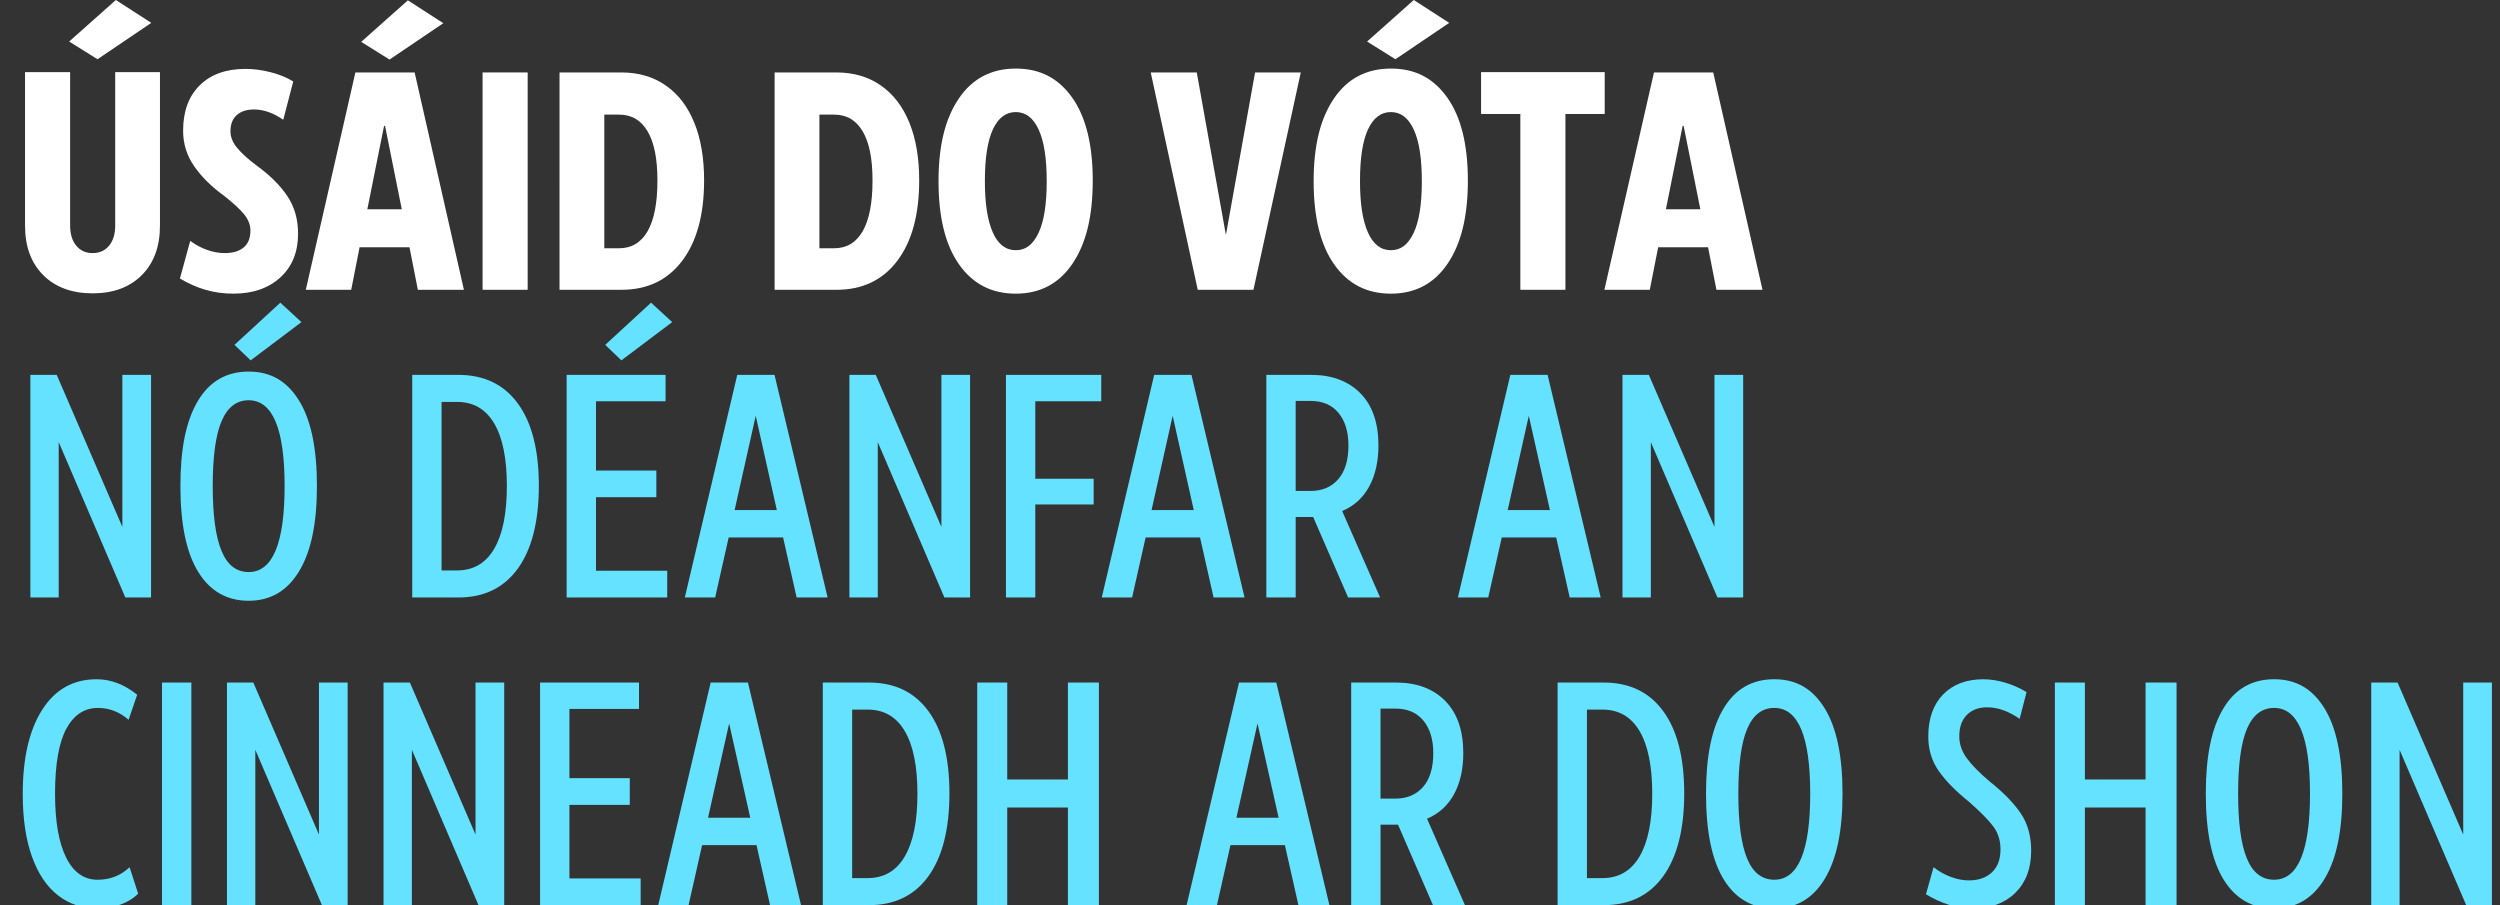
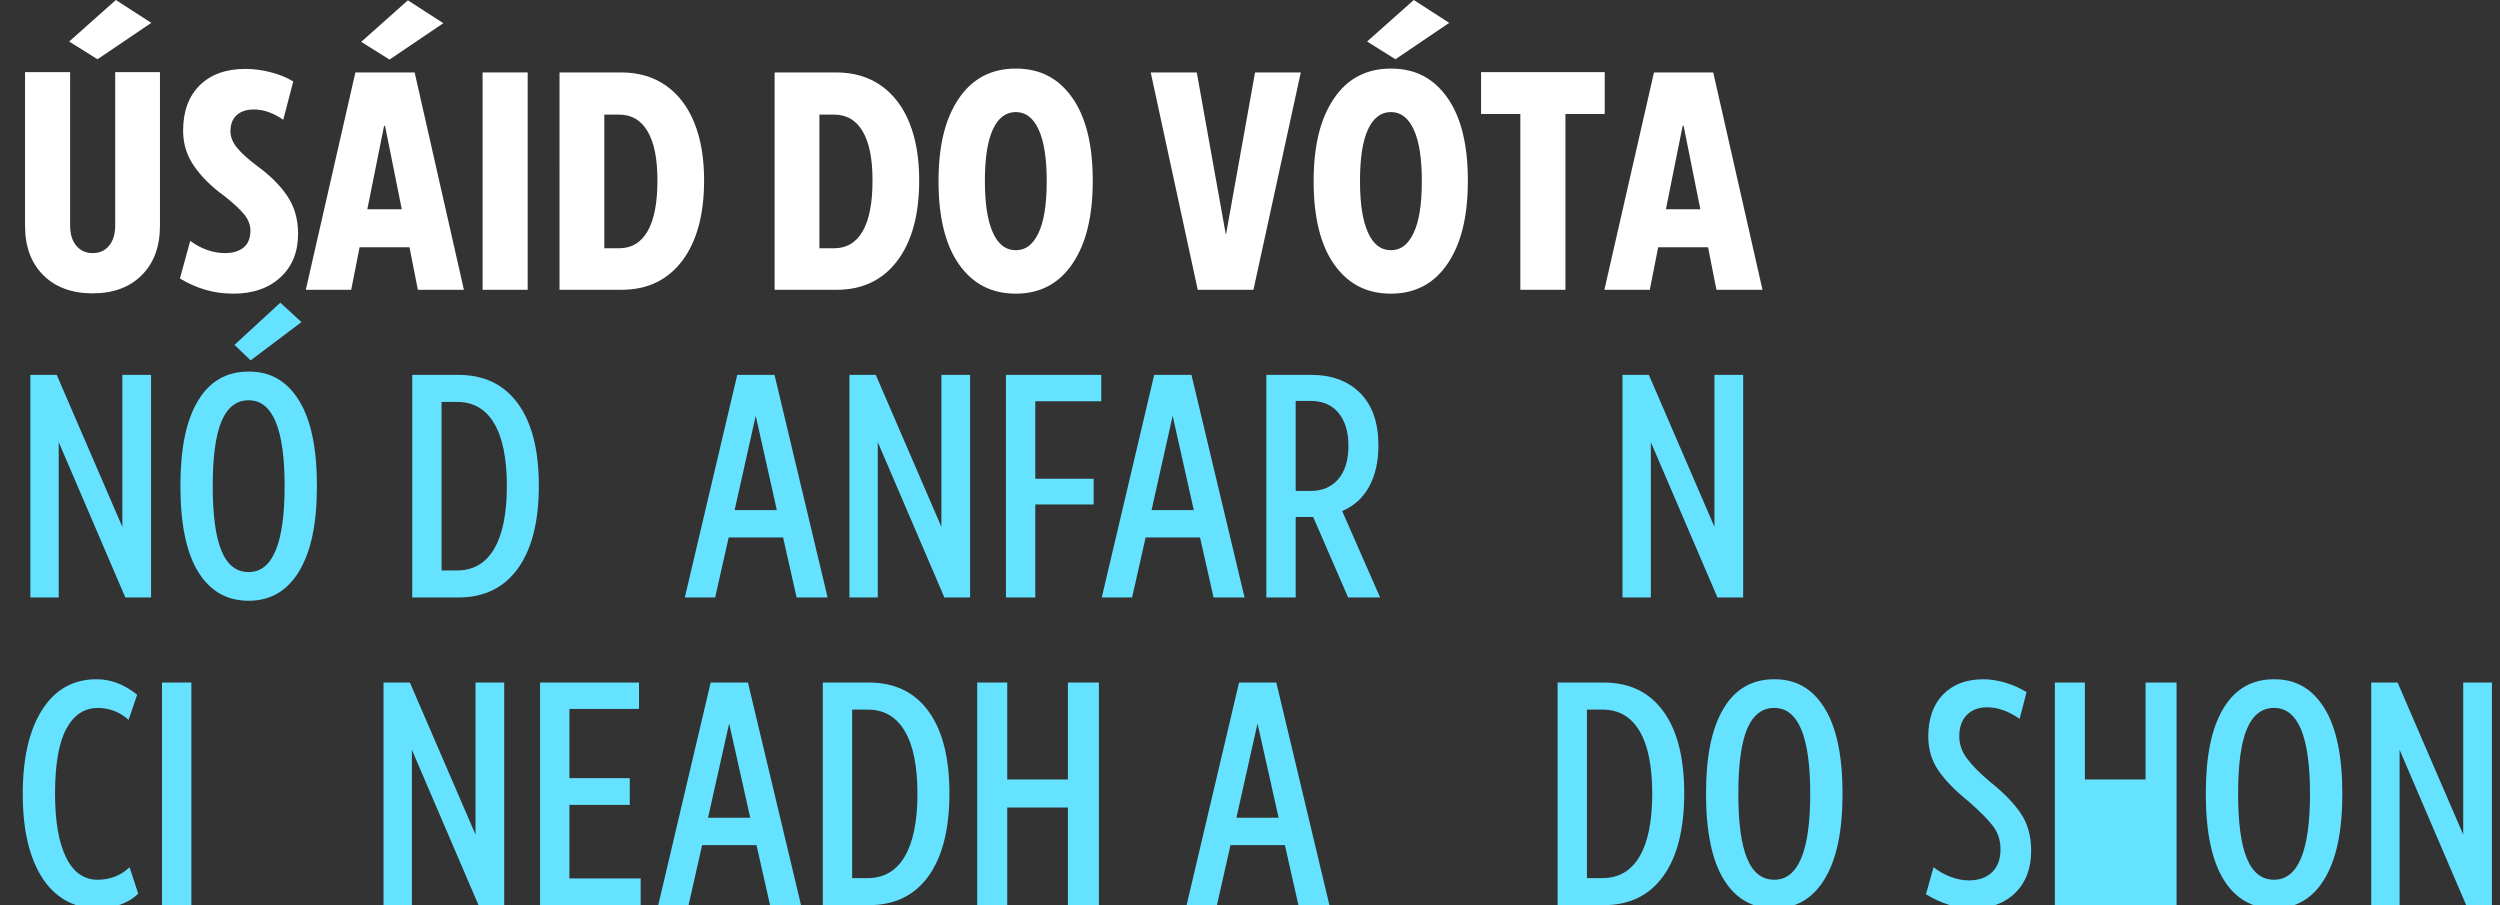
<svg xmlns="http://www.w3.org/2000/svg" id="Layer_1" data-name="Layer 1" viewBox="0 0 1990.79 720.77">
  <rect x="0" y="0" width="1990.79" height="720.77" fill="#333333" stroke="none" />
  <defs>
    <style>
      .cls-1 {
        fill: #65e2ff;
      }

      .cls-1, .cls-2 {
        stroke-width: 0px;
      }

      .cls-2 {
        fill: #fff;
      }
    </style>
  </defs>
  <path class="cls-2" d="m34.43,219.1c-9.66-9.66-14.49-22.78-14.49-39.36V57.44h35.9v122.05c0,6.84,1.62,12.22,4.87,16.15,3.25,3.93,7.6,5.9,13.08,5.9s9.83-1.96,13.08-5.9c3.25-3.93,4.87-9.31,4.87-16.15V57.44h35.64v122.31c0,16.58-4.83,29.7-14.49,39.36-9.66,9.66-22.69,14.49-39.1,14.49s-29.7-4.83-39.36-14.49ZM55.07,33.08L92.25,0l28.21,18.21-42.82,28.97-22.56-14.1Z" />
  <path class="cls-2" d="m143.27,221.8l8.21-30c4.1,3.08,8.55,5.47,13.33,7.18,4.78,1.71,9.49,2.56,14.1,2.56,6.49,0,11.54-1.49,15.13-4.49,3.59-2.99,5.38-7.48,5.38-13.46,0-4.62-1.75-9.01-5.26-13.21-3.51-4.19-8.76-9.01-15.77-14.49-9.92-7.18-17.82-15-23.72-23.46s-8.85-17.9-8.85-28.33c0-15.38,4.4-27.44,13.21-36.15,8.8-8.72,20.98-13.08,36.54-13.08,6.49,0,13.21.9,20.13,2.69,6.92,1.79,12.86,4.23,17.82,7.31l-7.95,30.51c-7.87-5.47-15.64-8.21-23.33-8.21-5.81,0-10.38,1.5-13.72,4.49-3.33,2.99-5,7.31-5,12.95,0,4.45,1.75,8.81,5.26,13.08,3.5,4.27,8.67,8.97,15.51,14.1,10.42,7.52,18.55,15.56,24.36,24.1,5.81,8.55,8.72,18.63,8.72,30.26,0,14.53-4.7,26.11-14.1,34.74-9.4,8.63-21.88,12.95-37.44,12.95s-29.06-4.01-42.56-12.05Z" />
  <path class="cls-2" d="m283.01,57.69h47.18l39.23,173.08h-36.67l-6.67-33.85h-39.74l-6.67,33.85h-36.15l39.49-173.08Zm4.62-24.36L324.8.26l28.21,18.21-42.82,28.97-22.56-14.1Zm18.21,66.92l-13.33,66.41h27.44l-13.33-66.41h-.77Z" />
  <path class="cls-2" d="m384.29,57.69h35.9v173.08h-35.9V57.69Z" />
  <path class="cls-2" d="m445.57,57.69h49.23c13.67,0,25.47,3.46,35.38,10.38,9.91,6.92,17.48,16.79,22.69,29.62,5.21,12.82,7.82,28.12,7.82,45.9,0,27.35-5.81,48.72-17.44,64.1-11.63,15.38-27.78,23.08-48.46,23.08h-49.23V57.69Zm70.13,126.41c5.21-9.06,7.82-22.48,7.82-40.26s-2.61-30.34-7.82-39.23c-5.22-8.89-12.78-13.33-22.69-13.33h-11.79v106.41h11.79c9.91,0,17.48-4.53,22.69-13.59Z" />
  <path class="cls-2" d="m616.85,57.69h49.23c13.67,0,25.47,3.46,35.38,10.38,9.91,6.92,17.48,16.79,22.69,29.62,5.21,12.82,7.82,28.12,7.82,45.9,0,27.35-5.81,48.72-17.44,64.1-11.63,15.38-27.78,23.08-48.46,23.08h-49.23V57.69Zm70.13,126.41c5.21-9.06,7.82-22.48,7.82-40.26s-2.61-30.34-7.82-39.23c-5.22-8.89-12.78-13.33-22.69-13.33h-11.79v106.41h11.79c9.91,0,17.48-4.53,22.69-13.59Z" />
  <path class="cls-2" d="m763.77,210.64c-10.94-15.47-16.41-37.56-16.41-66.28s5.38-50,16.15-65.9,25.9-23.85,45.38-23.85,33.93,7.69,44.87,23.08c10.94,15.38,16.41,37.44,16.41,66.15s-5.38,50.26-16.15,66.15c-10.77,15.9-25.81,23.85-45.13,23.85s-34.19-7.73-45.13-23.21Zm63.21-25.13c4.36-9.14,6.54-22.86,6.54-41.15s-2.14-31.84-6.41-41.15c-4.28-9.31-10.34-13.97-18.21-13.97s-13.93,4.58-18.21,13.72c-4.28,9.15-6.41,22.86-6.41,41.15s2.09,31.41,6.28,40.9c4.19,9.49,10.3,14.23,18.33,14.23s13.72-4.57,18.08-13.72Z" />
  <path class="cls-2" d="m916.33,57.69h36.67l23.08,128.72h.26l23.08-128.72h36.41l-37.69,173.08h-44.36l-37.44-173.08Z" />
  <path class="cls-2" d="m1062.48,210.64c-10.94-15.47-16.41-37.56-16.41-66.28s5.38-50,16.15-65.9,25.9-23.85,45.38-23.85,33.93,7.69,44.87,23.08c10.94,15.38,16.41,37.44,16.41,66.15s-5.38,50.26-16.15,66.15c-10.77,15.9-25.81,23.85-45.13,23.85s-34.19-7.73-45.13-23.21Zm63.21-25.13c4.36-9.14,6.54-22.86,6.54-41.15s-2.14-31.84-6.41-41.15c-4.28-9.31-10.34-13.97-18.21-13.97s-13.93,4.58-18.21,13.72c-4.28,9.15-6.41,22.86-6.41,41.15s2.09,31.41,6.28,40.9c4.19,9.49,10.3,14.23,18.33,14.23s13.72-4.57,18.08-13.72Zm-37.05-152.44L1125.81,0l28.21,18.21-42.82,28.97-22.56-14.1Z" />
  <path class="cls-2" d="m1246.58,90.77v140h-35.9V90.77h-31.28v-33.33h98.46v33.33h-31.28Z" />
  <path class="cls-2" d="m1317.09,57.69h47.18l39.23,173.08h-36.67l-6.67-33.85h-39.74l-6.67,33.85h-36.15l39.49-173.08Zm22.82,42.56l-13.33,66.41h27.44l-13.33-66.41h-.77Z" />
  <path class="cls-1" d="m24.16,298.52h21.01l52.26,121.06v-121.06h22.85v177.25h-20.48l-53.04-123.68v123.68h-22.58v-177.25Z" />
  <path class="cls-1" d="m157.84,455.42c-9.45-15.32-14.18-38.12-14.18-68.41s4.64-52.17,13.92-67.75c9.28-15.58,22.76-23.37,40.44-23.37s30.5,7.66,40.05,22.98c9.54,15.32,14.31,38.04,14.31,68.14s-4.73,52.22-14.18,67.88c-9.45,15.67-22.85,23.5-40.18,23.5s-30.72-7.66-40.18-22.98Zm68.8-68.41c0-45.52-9.54-68.28-28.62-68.28-9.63,0-16.81,5.51-21.53,16.54-4.73,11.03-7.09,28.27-7.09,51.73s2.32,40.31,6.96,51.6c4.64,11.29,11.86,16.94,21.66,16.94,19.08,0,28.62-22.85,28.62-68.54Zm-39.91-112.39l36.5-33.61,16.81,15.49-40.44,30.46-12.87-12.34Z" />
  <path class="cls-1" d="m328.26,298.52h36.76c20.48,0,36.28,7.62,47.4,22.85,11.11,15.23,16.67,37.03,16.67,65.39s-5.56,50.51-16.67,65.91c-11.12,15.41-26.92,23.11-47.4,23.11h-36.76v-177.25Zm65.25,138.52c6.74-11.46,10.11-28.14,10.11-50.02s-3.37-38.51-10.11-49.89c-6.74-11.38-16.59-17.07-29.54-17.07h-12.34v134.19h12.34c12.95,0,22.8-5.73,29.54-17.2Z" />
-   <path class="cls-1" d="m474.6,374.67h48.06v21.27h-48.06v58.56h56.72v21.27h-80.09v-177.25h78.78v21.01h-55.41v55.15Zm7.35-100.05l36.5-33.61,16.81,15.49-40.44,30.46-12.87-12.34Z" />
  <path class="cls-1" d="m587.09,298.52h29.67l42.28,177.25h-24.68l-10.77-47.79h-43.33l-10.77,47.79h-24.16l41.75-177.25Zm-2.1,107.67h33.61l-16.8-75.1-16.81,75.1Z" />
  <path class="cls-1" d="m676.38,298.52h21.01l52.26,121.06v-121.06h22.85v177.25h-20.48l-53.04-123.68v123.68h-22.58v-177.25Z" />
  <path class="cls-1" d="m824.42,381.24h46.48v20.48h-46.48v74.05h-23.37v-177.25h75.89v21.01h-52.52v61.71Z" />
  <path class="cls-1" d="m919.11,298.52h29.67l42.28,177.25h-24.68l-10.77-47.79h-43.33l-10.77,47.79h-24.16l41.75-177.25Zm-2.1,107.67h33.61l-16.81-75.1-16.81,75.1Z" />
  <path class="cls-1" d="m1008.39,298.52h35.71c16.45,0,29.5,4.86,39.13,14.57,9.62,9.72,14.44,23.59,14.44,41.62,0,12.78-2.46,23.68-7.35,32.69-4.9,9.02-12.08,15.54-21.53,19.56l30.2,68.8h-25.47l-27.83-64.07h-13.92v64.07h-23.37v-177.25Zm35.19,92.43c9.28,0,16.63-3.11,22.06-9.32,5.42-6.21,8.14-15.19,8.14-26.92,0-10.85-2.63-19.47-7.88-25.87-5.25-6.39-12.69-9.58-22.32-9.58h-11.82v71.69h11.82Z" />
-   <path class="cls-1" d="m1202.71,298.52h29.67l42.28,177.25h-24.68l-10.77-47.79h-43.33l-10.77,47.79h-24.16l41.75-177.25Zm-2.1,107.67h33.61l-16.81-75.1-16.81,75.1Z" />
  <path class="cls-1" d="m1291.99,298.52h21.01l52.26,121.06v-121.06h22.85v177.25h-20.48l-53.04-123.68v123.68h-22.58v-177.25Z" />
  <path class="cls-1" d="m46.21,713.02c-8.93-6.91-15.85-17.2-20.75-30.85-4.9-13.66-7.35-30.29-7.35-49.89,0-28.53,5.16-50.9,15.49-67.09,10.33-16.19,24.77-24.29,43.33-24.29,11.38,0,22.14,4.12,32.3,12.34l-6.83,19.96c-7.18-6.3-15.32-9.45-24.42-9.45-10.86,0-19.26,5.56-25.21,16.67-5.95,11.12-8.93,28.32-8.93,51.6,0,22.06,2.93,39,8.8,50.81,5.86,11.82,14.22,17.73,25.08,17.73,9.98,0,18.47-3.32,25.47-9.98l6.83,21.01c-3.33,3.5-7.84,6.35-13.52,8.53-5.69,2.19-12.04,3.28-19.04,3.28-11.91,0-22.32-3.46-31.25-10.37Z" />
  <path class="cls-1" d="m129.01,543.52h23.37v177.25h-23.37v-177.25Z" />
-   <path class="cls-1" d="m180.71,543.52h21.01l52.26,121.06v-121.06h22.85v177.25h-20.48l-53.04-123.68v123.68h-22.58v-177.25Z" />
  <path class="cls-1" d="m305.39,543.52h21.01l52.26,121.06v-121.06h22.85v177.25h-20.48l-53.04-123.68v123.68h-22.58v-177.25Z" />
  <path class="cls-1" d="m453.44,619.67h48.06v21.27h-48.06v58.56h56.72v21.27h-80.09v-177.25h78.78v21.01h-55.41v55.15Z" />
  <path class="cls-1" d="m565.93,543.52h29.67l42.28,177.25h-24.68l-10.77-47.79h-43.33l-10.77,47.79h-24.16l41.75-177.25Zm-2.1,107.67h33.61l-16.81-75.1-16.81,75.1Z" />
  <path class="cls-1" d="m655.21,543.52h36.76c20.48,0,36.28,7.62,47.4,22.85,11.12,15.23,16.67,37.03,16.67,65.39s-5.56,50.51-16.67,65.91c-11.12,15.41-26.92,23.11-47.4,23.11h-36.76v-177.25Zm65.25,138.52c6.74-11.46,10.11-28.14,10.11-50.02s-3.37-38.51-10.11-49.89c-6.74-11.38-16.59-17.07-29.54-17.07h-12.34v134.19h12.34c12.95,0,22.8-5.73,29.54-17.2Z" />
  <path class="cls-1" d="m778.18,720.77v-177.25h23.9v77.2h48.32v-77.2h24.68v177.25h-24.68v-77.73h-48.32v77.73h-23.9Z" />
  <path class="cls-1" d="m986.68,543.52h29.67l42.28,177.25h-24.68l-10.77-47.79h-43.33l-10.77,47.79h-24.16l41.75-177.25Zm-2.1,107.67h33.61l-16.81-75.1-16.81,75.1Z" />
-   <path class="cls-1" d="m1075.96,543.52h35.71c16.45,0,29.5,4.86,39.13,14.57,9.63,9.72,14.44,23.59,14.44,41.62,0,12.78-2.45,23.68-7.35,32.69-4.9,9.02-12.08,15.54-21.53,19.56l30.2,68.8h-25.47l-27.83-64.07h-13.92v64.07h-23.37v-177.25Zm35.19,92.43c9.28,0,16.63-3.11,22.06-9.32,5.42-6.21,8.14-15.19,8.14-26.92,0-10.85-2.63-19.47-7.88-25.87-5.25-6.39-12.69-9.58-22.32-9.58h-11.82v71.69h11.82Z" />
  <path class="cls-1" d="m1240.34,543.52h36.76c20.48,0,36.28,7.62,47.4,22.85,11.12,15.23,16.67,37.03,16.67,65.39s-5.56,50.51-16.67,65.91c-11.12,15.41-26.92,23.11-47.4,23.11h-36.76v-177.25Zm65.25,138.52c6.74-11.46,10.11-28.14,10.11-50.02s-3.37-38.51-10.11-49.89c-6.74-11.38-16.59-17.07-29.54-17.07h-12.34v134.19h12.34c12.95,0,22.8-5.73,29.54-17.2Z" />
  <path class="cls-1" d="m1372.71,700.42c-9.45-15.32-14.18-38.12-14.18-68.41s4.64-52.17,13.92-67.75c9.28-15.58,22.76-23.37,40.44-23.37s30.5,7.66,40.04,22.98c9.54,15.32,14.31,38.04,14.31,68.14s-4.73,52.22-14.18,67.88c-9.45,15.67-22.85,23.5-40.18,23.5s-30.72-7.66-40.18-22.98Zm68.8-68.41c0-45.52-9.54-68.28-28.62-68.28-9.63,0-16.81,5.51-21.53,16.54s-7.09,28.27-7.09,51.73,2.32,40.31,6.96,51.6c4.64,11.29,11.86,16.94,21.66,16.94,19.08,0,28.62-22.85,28.62-68.54Z" />
  <path class="cls-1" d="m1533.68,712.1l6.04-21.53c4.2,3.33,8.8,5.91,13.79,7.75,4.99,1.84,9.76,2.76,14.31,2.76,7.7,0,13.83-2.14,18.38-6.43,4.55-4.29,6.83-10.37,6.83-18.25,0-7.18-1.97-13.35-5.91-18.51-3.94-5.16-10.29-11.6-19.04-19.3-10.5-8.4-18.56-16.58-24.16-24.55-5.61-7.96-8.4-17.11-8.4-27.44,0-14.35,3.94-25.56,11.82-33.61,7.88-8.05,18.55-12.08,32.04-12.08,5.42,0,11.16.88,17.2,2.63,6.04,1.75,11.77,4.29,17.2,7.62l-5.51,21.27c-8.76-6.13-17.42-9.19-26-9.19-6.65,0-11.99,2.01-16.02,6.04s-6.04,9.72-6.04,17.07c0,6.13,1.97,11.91,5.91,17.33,3.94,5.43,9.93,11.55,17.99,18.38,11.03,8.76,19.34,17.25,24.95,25.47,5.6,8.23,8.4,18.21,8.4,29.94,0,14.01-4.2,25.17-12.6,33.48-8.4,8.32-19.79,12.47-34.14,12.47-12.26,0-24.6-3.76-37.03-11.29Z" />
-   <path class="cls-1" d="m1636.33,720.77v-177.25h23.9v77.2h48.32v-77.2h24.68v177.25h-24.68v-77.73h-48.32v77.73h-23.9Z" />
+   <path class="cls-1" d="m1636.33,720.77v-177.25h23.9v77.2h48.32v-77.2h24.68v177.25h-24.68h-48.32v77.73h-23.9Z" />
  <path class="cls-1" d="m1770.69,700.42c-9.45-15.32-14.18-38.12-14.18-68.41s4.64-52.17,13.92-67.75c9.28-15.58,22.76-23.37,40.44-23.37s30.5,7.66,40.05,22.98c9.54,15.32,14.31,38.04,14.31,68.14s-4.73,52.22-14.18,67.88c-9.45,15.67-22.85,23.5-40.18,23.5s-30.72-7.66-40.18-22.98Zm68.8-68.41c0-45.52-9.54-68.28-28.62-68.28-9.63,0-16.81,5.51-21.53,16.54-4.73,11.03-7.09,28.27-7.09,51.73s2.32,40.31,6.96,51.6c4.64,11.29,11.86,16.94,21.66,16.94,19.08,0,28.62-22.85,28.62-68.54Z" />
  <path class="cls-1" d="m1888.23,543.52h21.01l52.26,121.06v-121.06h22.85v177.25h-20.48l-53.04-123.68v123.68h-22.58v-177.25Z" />
</svg>